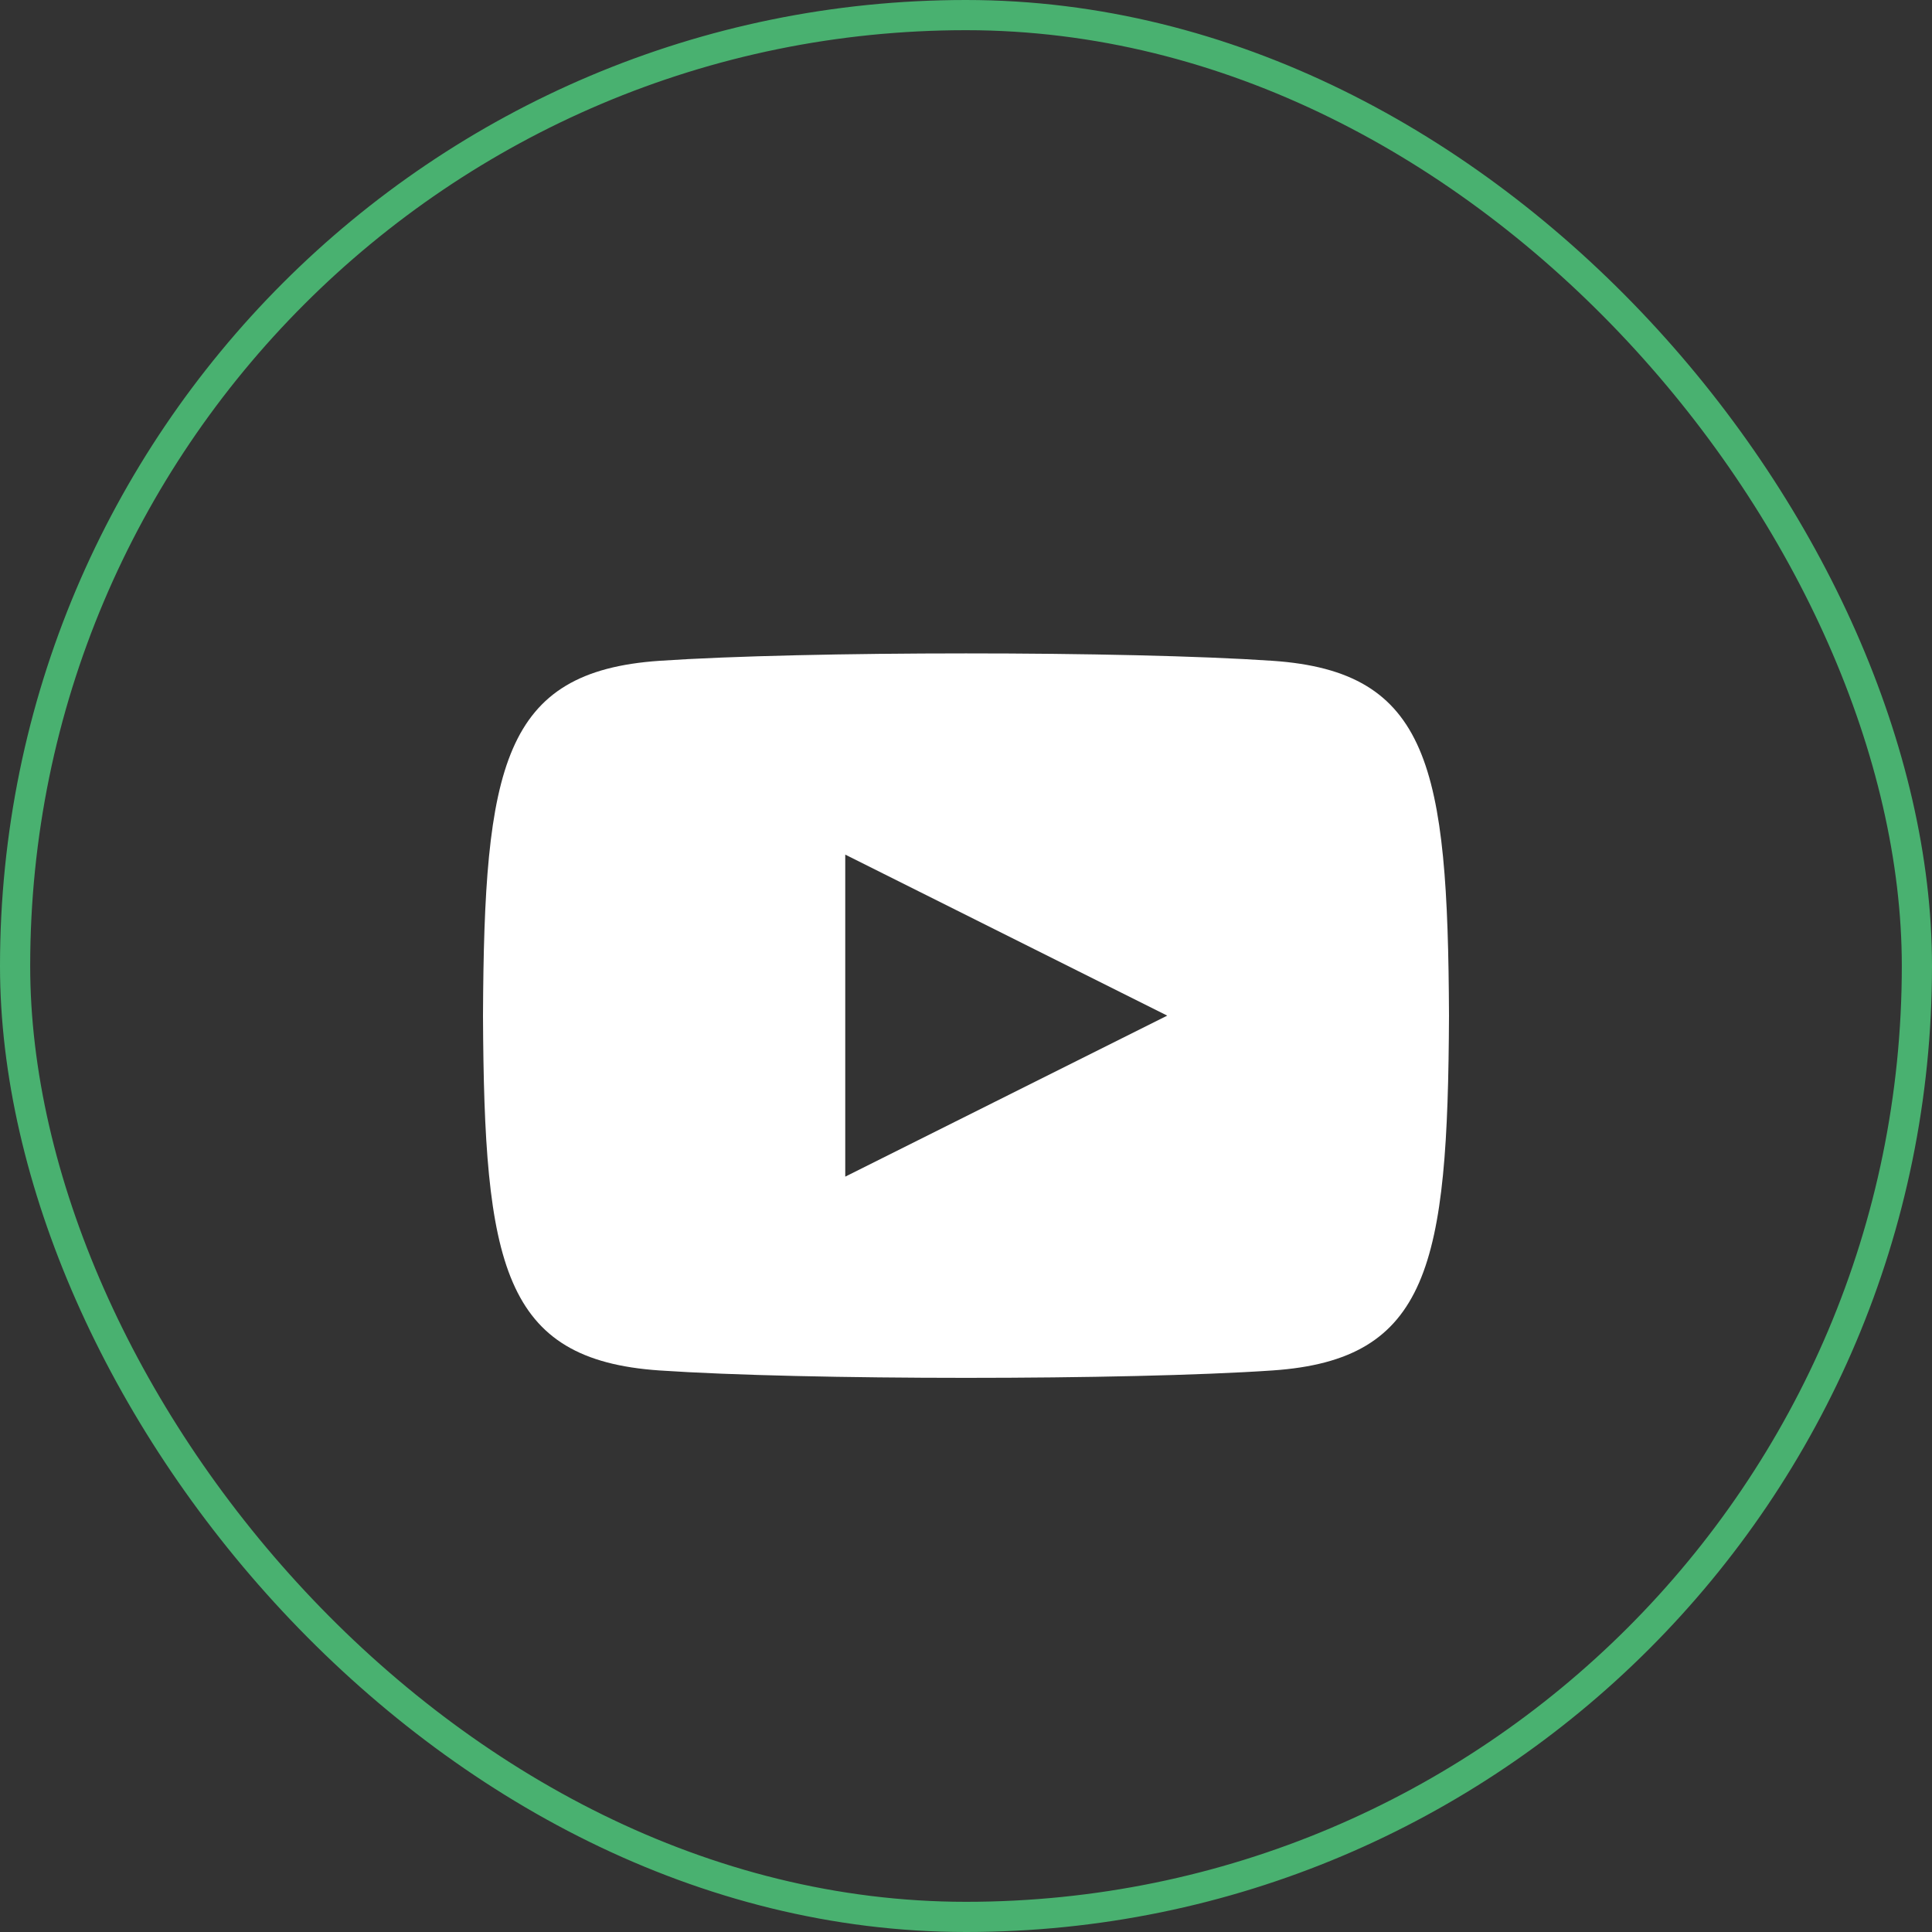
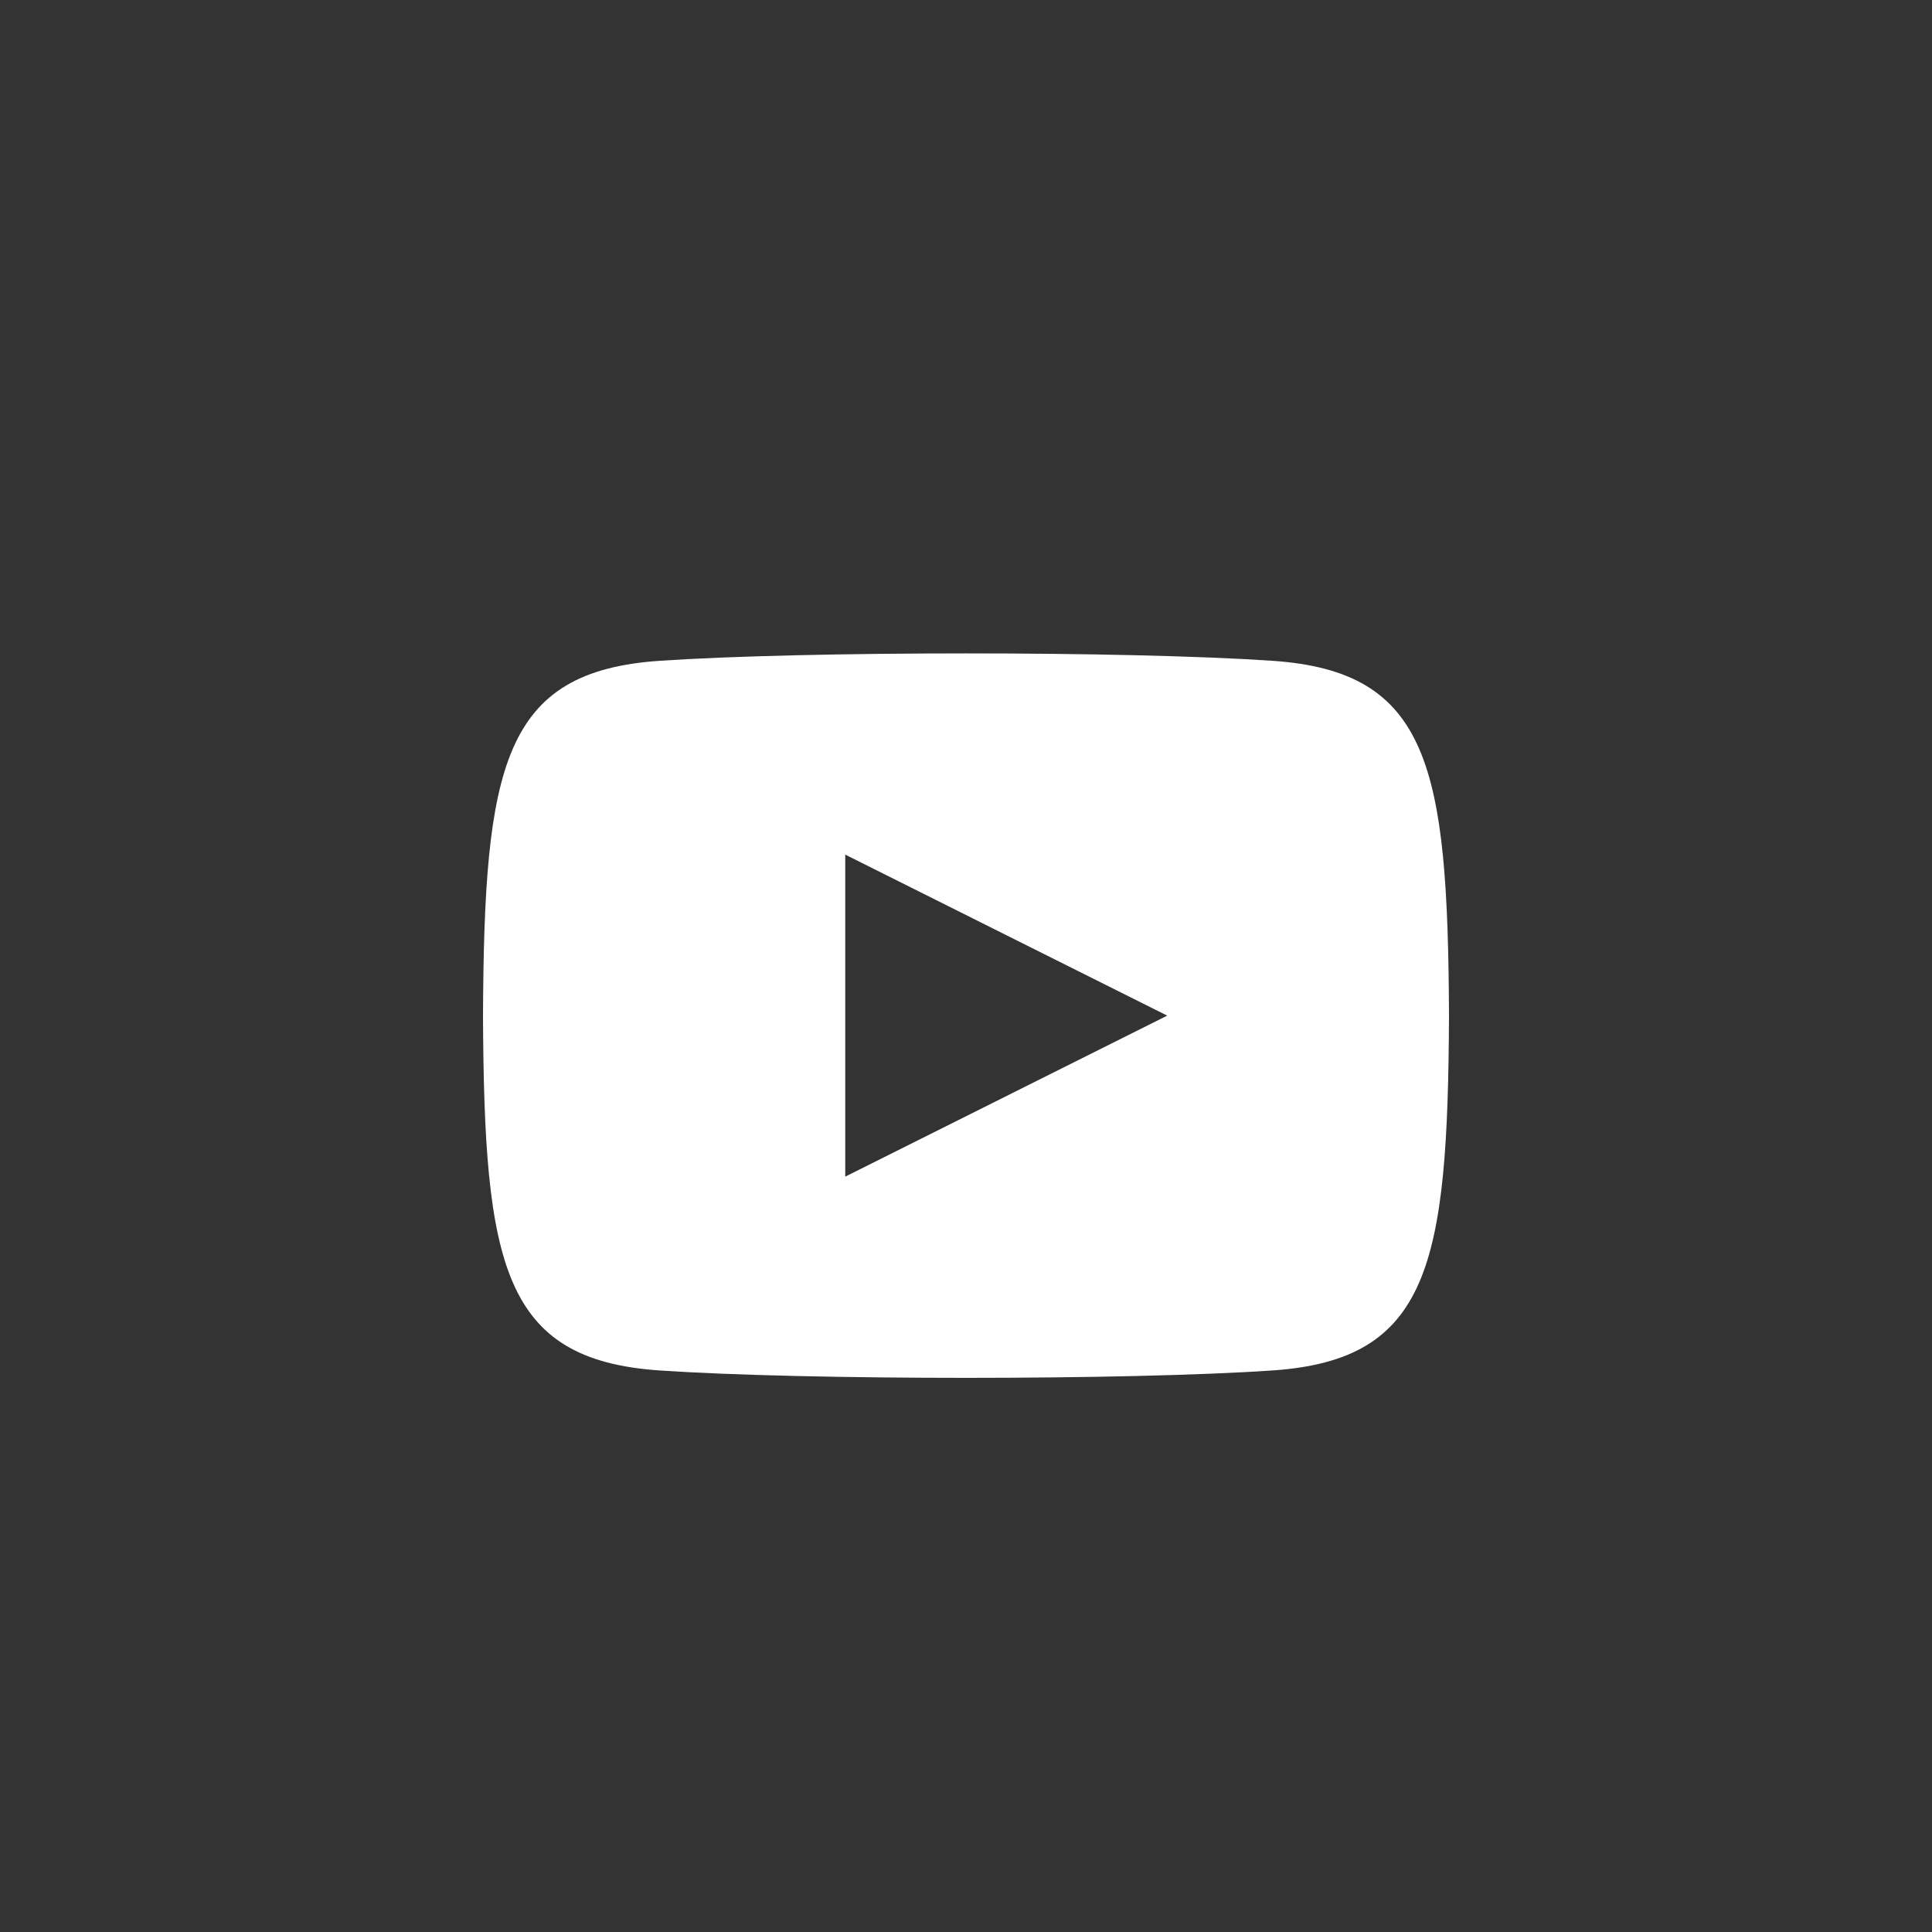
<svg xmlns="http://www.w3.org/2000/svg" width="32" height="32" viewBox="0 0 32 32">
  <rect x="0" y="0" width="32" height="32" fill="#333333" stroke="none" />
  <g id="Youtube_Icon" data-name="Youtube Icon" transform="translate(-1316 -5104.5)">
    <g id="Icon_Button" data-name="Icon Button" transform="translate(1316 5104.5)">
      <g id="Icon_Button_Frame_Background_" data-name="Icon Button [Frame Background]" fill="none" stroke="#49b170" stroke-width="0.5">
-         <rect width="32" height="32" rx="16" stroke="none" />
-         <rect x="0.25" y="0.25" width="31.5" height="31.5" rx="15.75" fill="none" />
-       </g>
+         </g>
      <path id="iconmonstr-youtube-6" d="M13.077,3.123c-2.4-.164-7.754-.163-10.153,0C.325,3.3.019,4.869,0,9c.019,4.123.323,5.7,2.923,5.877,2.4.163,7.751.164,10.153,0C15.675,14.7,15.981,13.131,16,9,15.981,4.877,15.677,3.3,13.077,3.123ZM6,11.667V6.333L11.333,9Z" transform="translate(8 7.822)" fill="#fff" />
    </g>
  </g>
</svg>